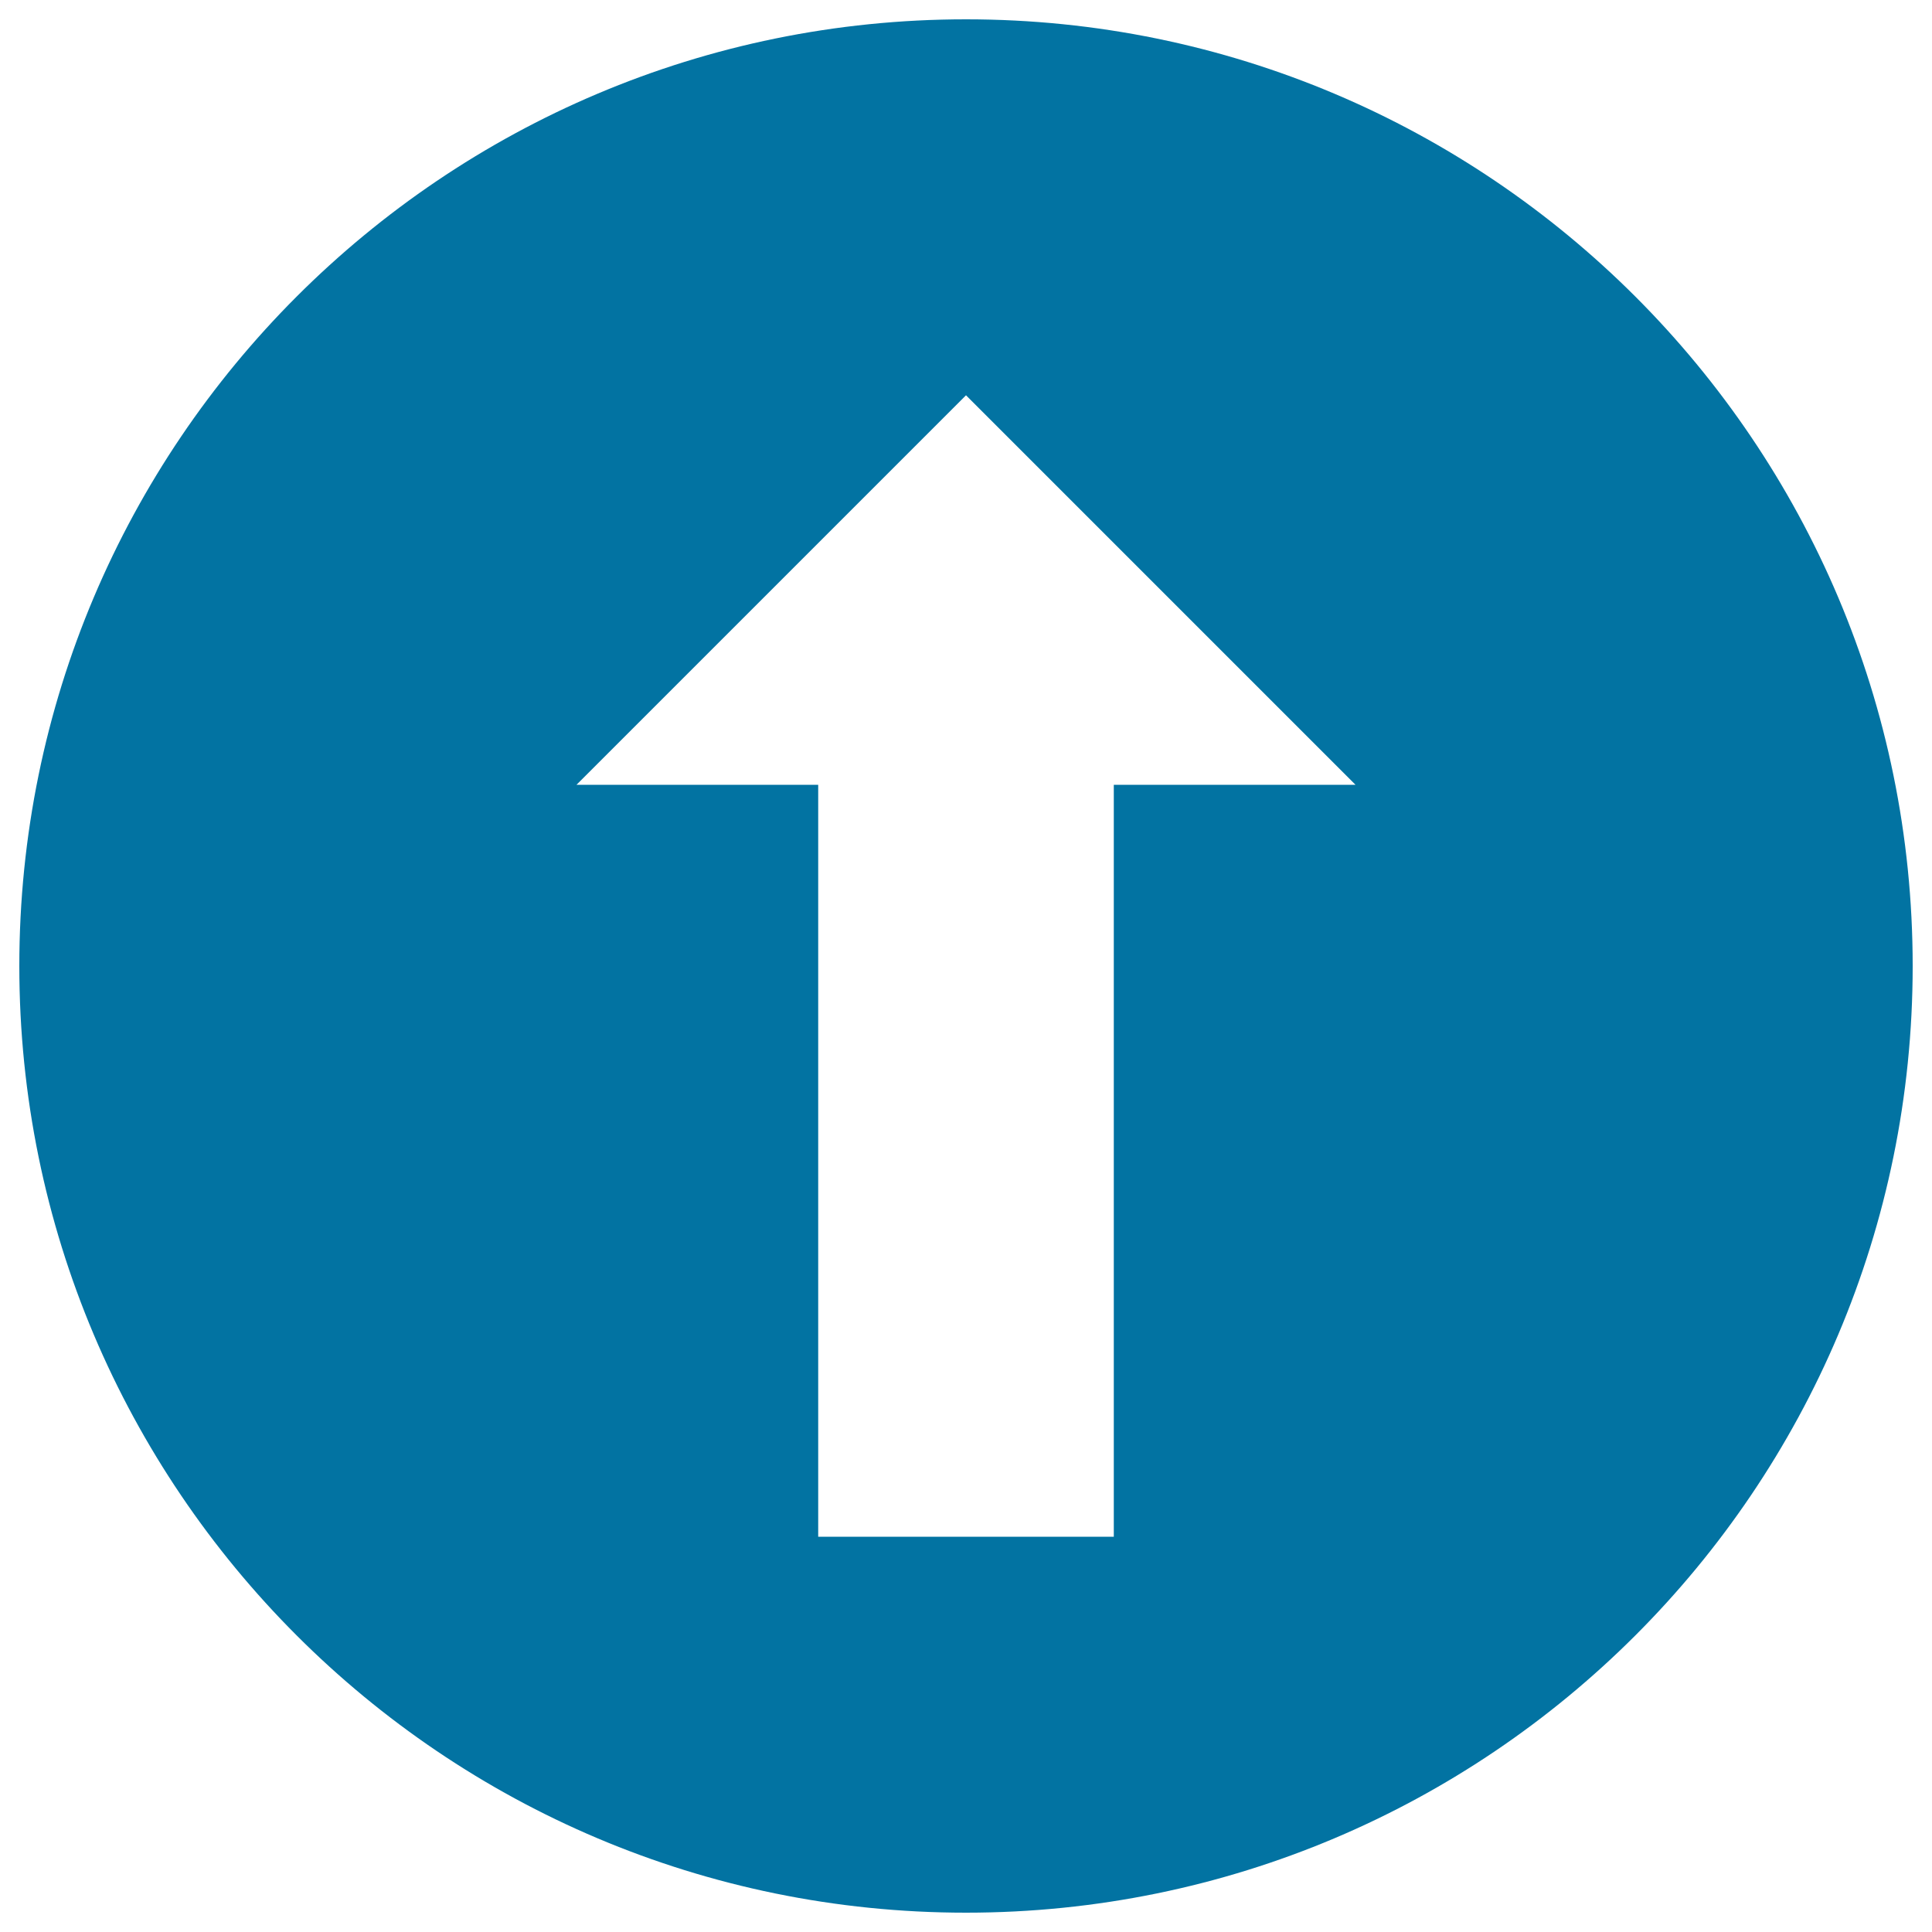
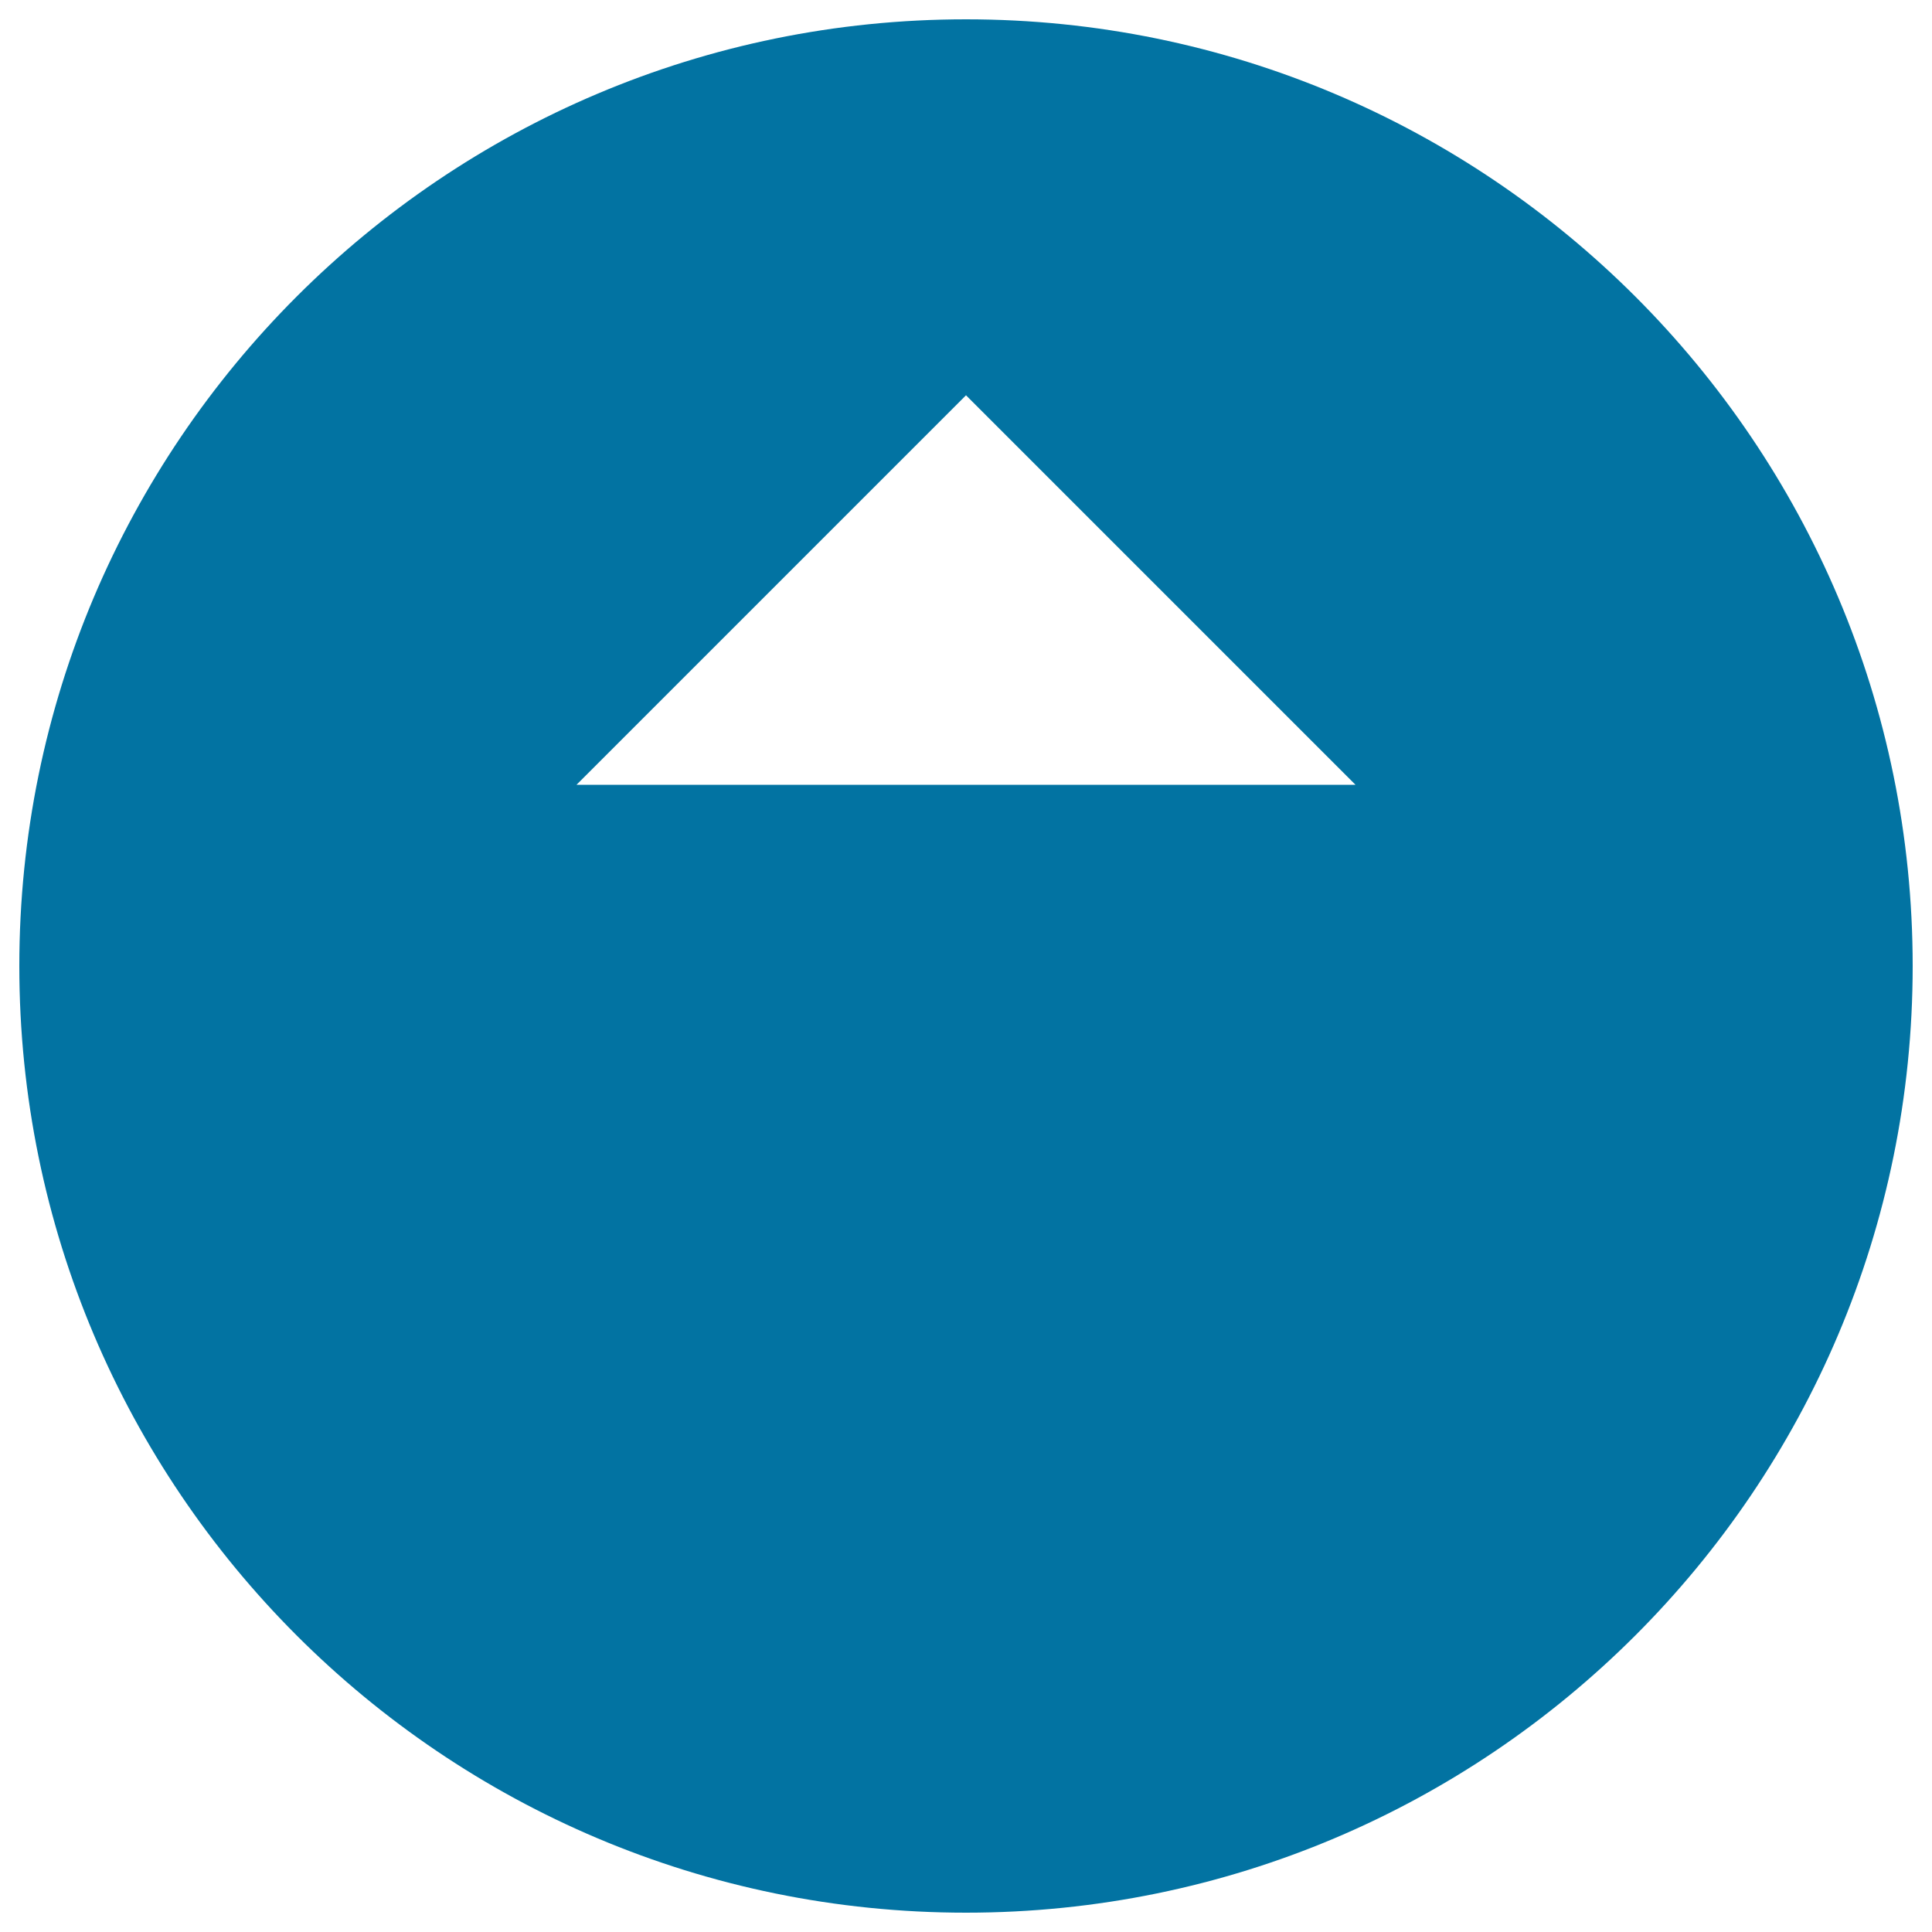
<svg xmlns="http://www.w3.org/2000/svg" viewBox="0 0 1000 1000" style="fill:#0273a2">
  <title>Upload Circular Symbol Of Interface SVG icon</title>
  <g>
-     <path d="M10,500c0,270.6,219.4,490,490,490c270.6,0,490-219.4,490-490c0-270.6-219.4-490-490-490C229.4,10,10,229.4,10,500z M701.6,406.2H576.5v389.2h-153V406.2H298.4L500,204.6L701.6,406.2z" />
+     <path d="M10,500c0,270.6,219.4,490,490,490c270.6,0,490-219.4,490-490c0-270.6-219.4-490-490-490C229.4,10,10,229.4,10,500z M701.6,406.2H576.5v389.2V406.2H298.4L500,204.6L701.6,406.2z" />
  </g>
</svg>